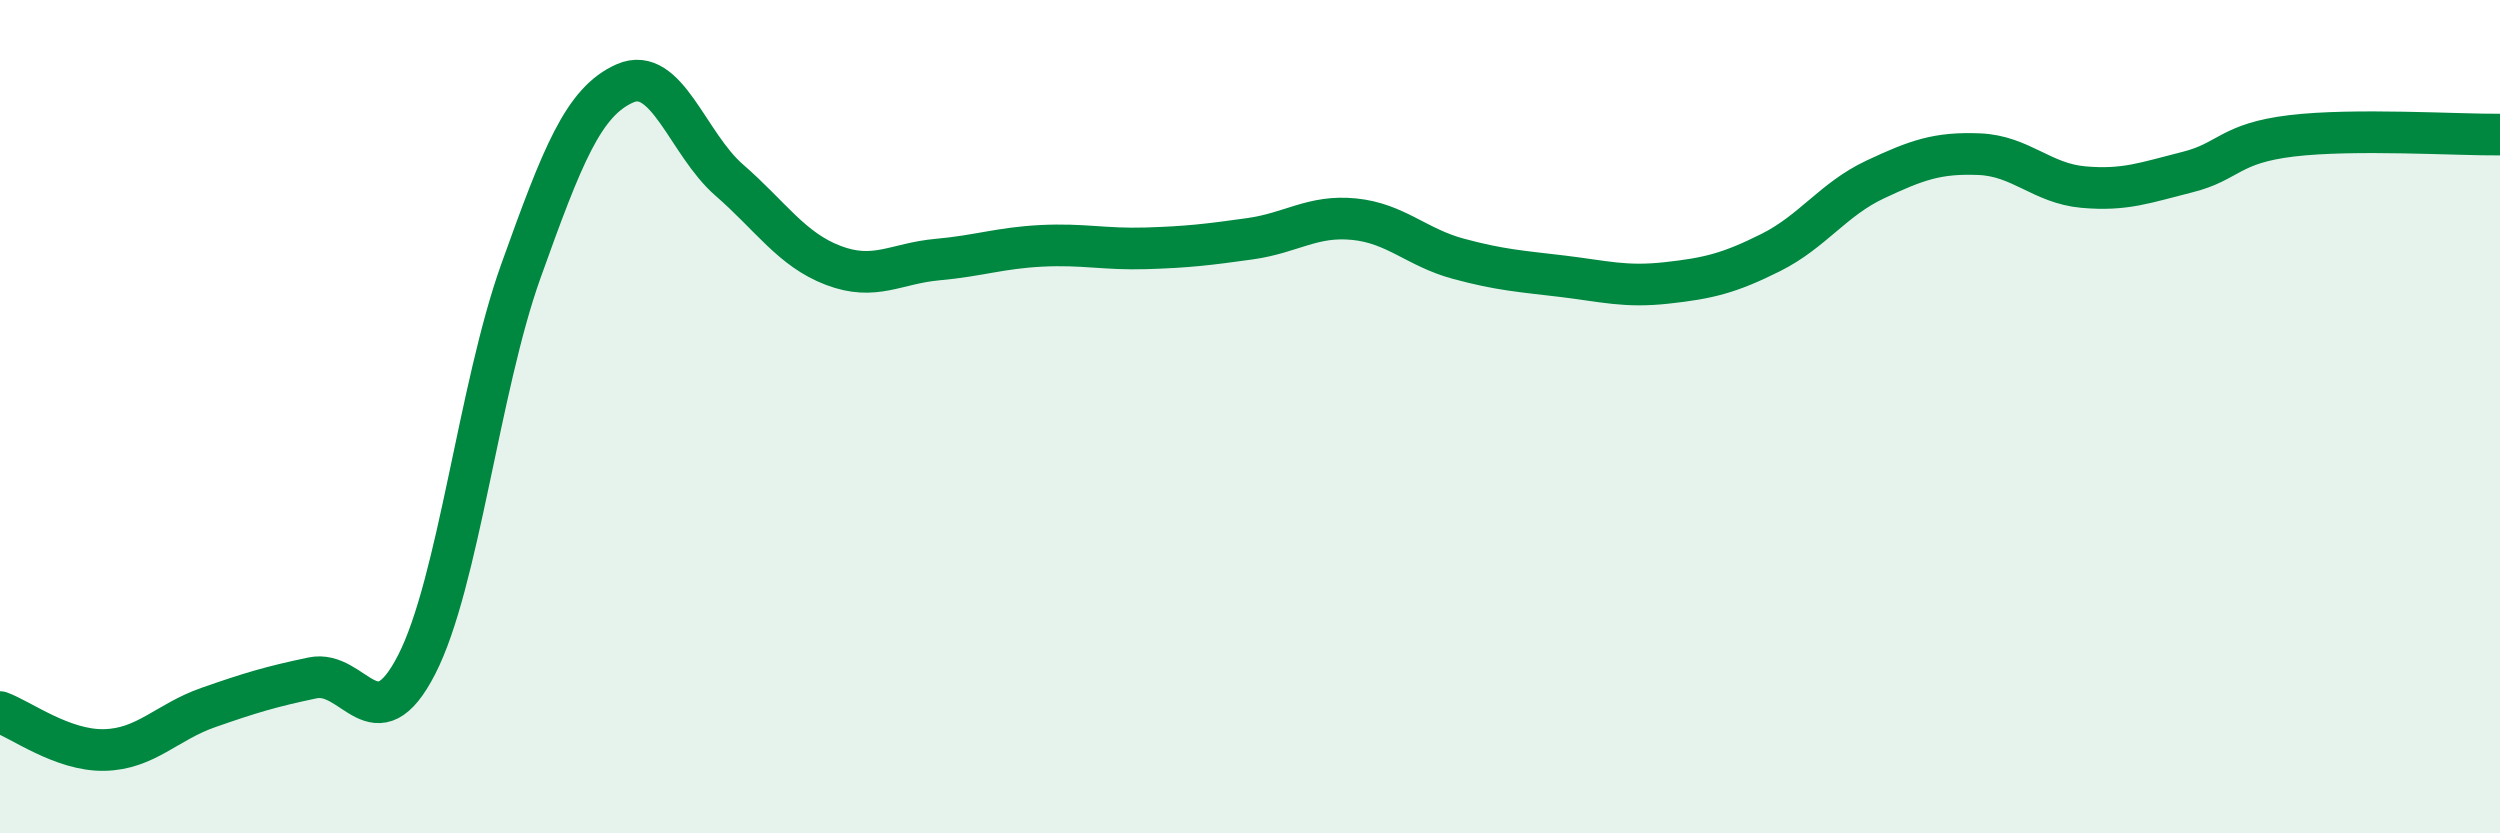
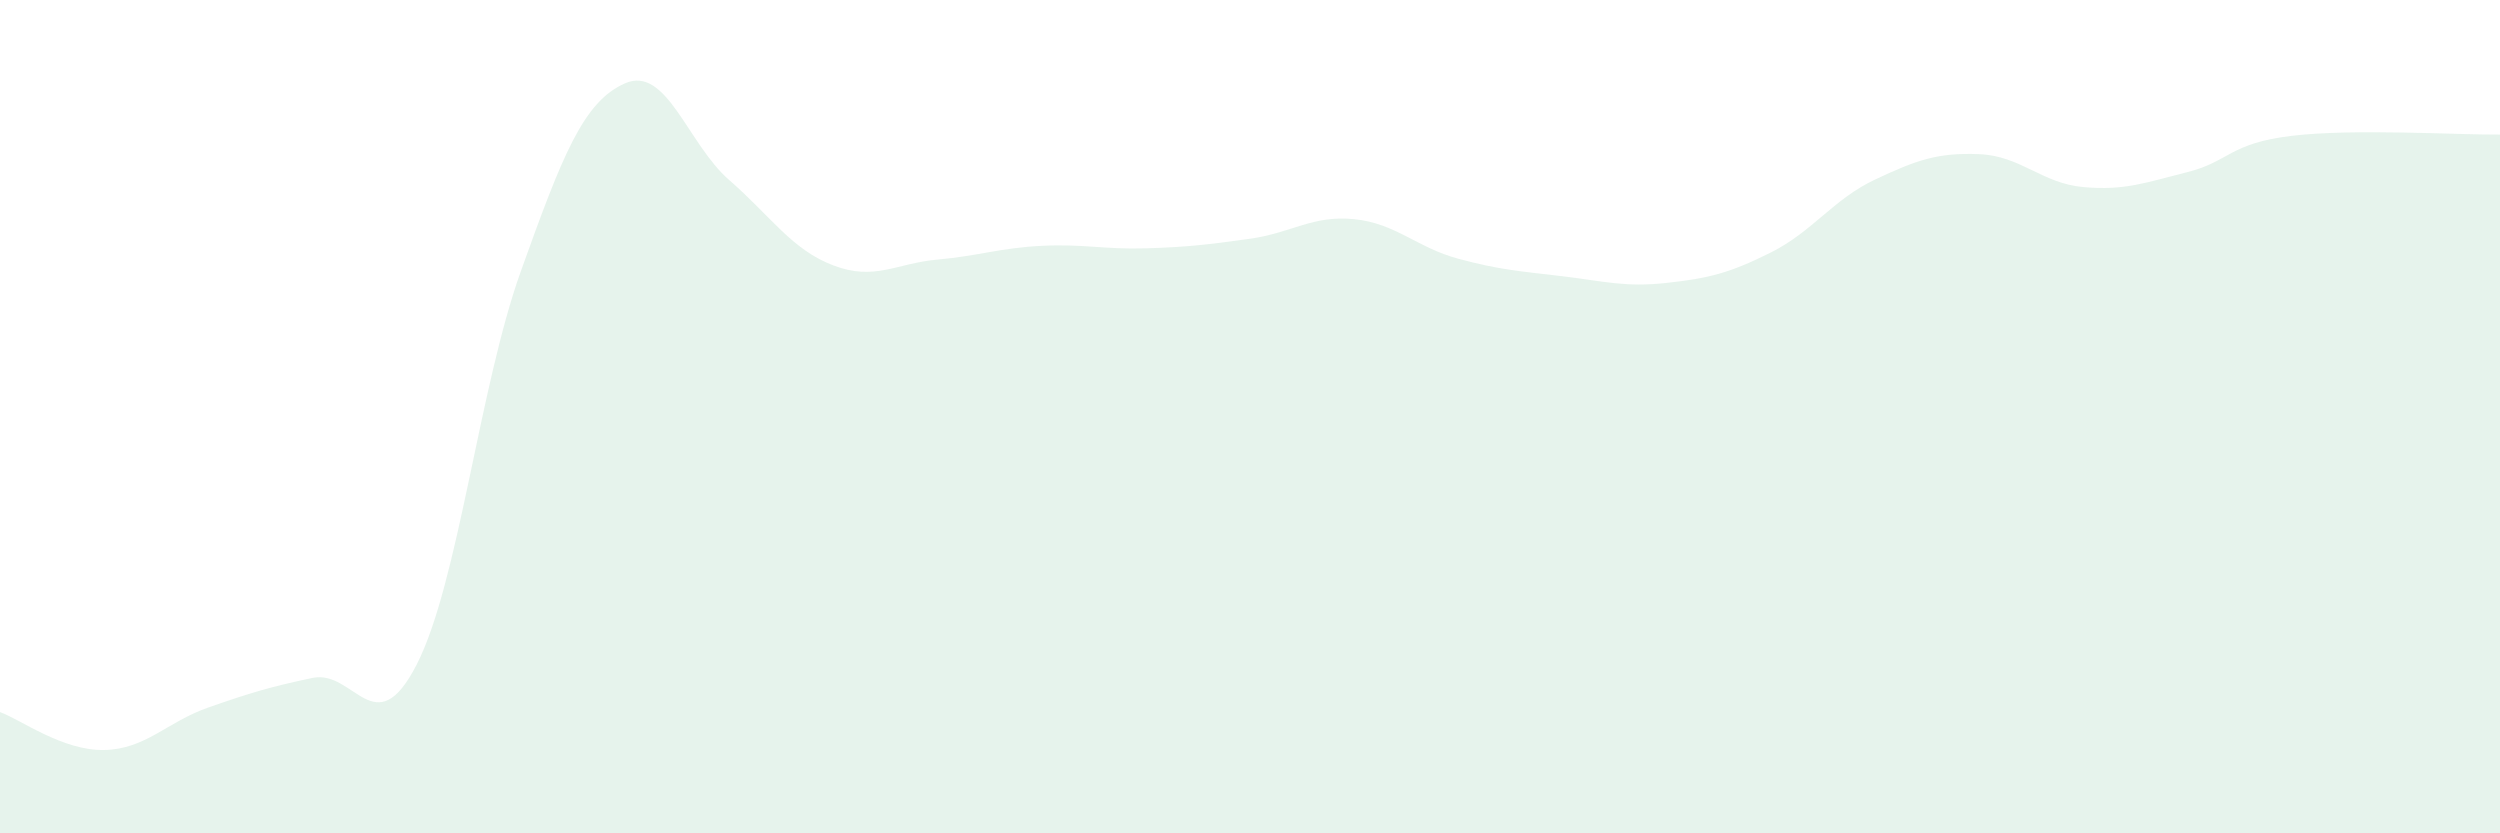
<svg xmlns="http://www.w3.org/2000/svg" width="60" height="20" viewBox="0 0 60 20">
  <path d="M 0,17.09 C 0.5,17.27 1.5,18.02 2.5,18 C 3.5,17.98 4,17.33 5,16.98 C 6,16.63 6.5,16.48 7.5,16.27 C 8.5,16.06 9,17.9 10,15.95 C 11,14 11.5,9.3 12.5,6.51 C 13.5,3.72 14,2.44 15,2 C 16,1.56 16.5,3.45 17.5,4.32 C 18.5,5.19 19,5.99 20,6.37 C 21,6.75 21.5,6.32 22.5,6.23 C 23.5,6.14 24,5.95 25,5.9 C 26,5.85 26.5,5.99 27.5,5.96 C 28.5,5.93 29,5.87 30,5.73 C 31,5.59 31.5,5.16 32.5,5.26 C 33.5,5.36 34,5.94 35,6.21 C 36,6.48 36.5,6.51 37.5,6.63 C 38.5,6.75 39,6.9 40,6.79 C 41,6.68 41.5,6.56 42.5,6.06 C 43.5,5.56 44,4.78 45,4.31 C 46,3.84 46.5,3.66 47.5,3.7 C 48.5,3.74 49,4.4 50,4.49 C 51,4.58 51.5,4.38 52.5,4.13 C 53.5,3.88 53.5,3.44 55,3.26 C 56.5,3.08 59,3.24 60,3.23L60 20L0 20Z" fill="#008740" opacity="0.1" stroke-linecap="round" stroke-linejoin="round" />
-   <path d="M 0,17.09 C 0.5,17.27 1.5,18.02 2.5,18 C 3.5,17.98 4,17.33 5,16.98 C 6,16.63 6.5,16.48 7.5,16.27 C 8.5,16.06 9,17.9 10,15.95 C 11,14 11.5,9.3 12.5,6.51 C 13.5,3.72 14,2.44 15,2 C 16,1.56 16.5,3.45 17.5,4.32 C 18.5,5.19 19,5.99 20,6.37 C 21,6.75 21.5,6.32 22.5,6.23 C 23.5,6.14 24,5.95 25,5.9 C 26,5.85 26.5,5.99 27.5,5.96 C 28.5,5.93 29,5.87 30,5.73 C 31,5.59 31.5,5.16 32.5,5.26 C 33.5,5.36 34,5.94 35,6.21 C 36,6.48 36.5,6.51 37.5,6.63 C 38.5,6.75 39,6.9 40,6.79 C 41,6.68 41.5,6.56 42.5,6.06 C 43.5,5.56 44,4.78 45,4.31 C 46,3.84 46.5,3.66 47.5,3.7 C 48.5,3.74 49,4.4 50,4.49 C 51,4.58 51.5,4.38 52.5,4.13 C 53.5,3.88 53.5,3.44 55,3.26 C 56.5,3.08 59,3.24 60,3.23" stroke="#008740" stroke-width="1" fill="none" stroke-linecap="round" stroke-linejoin="round" />
</svg>